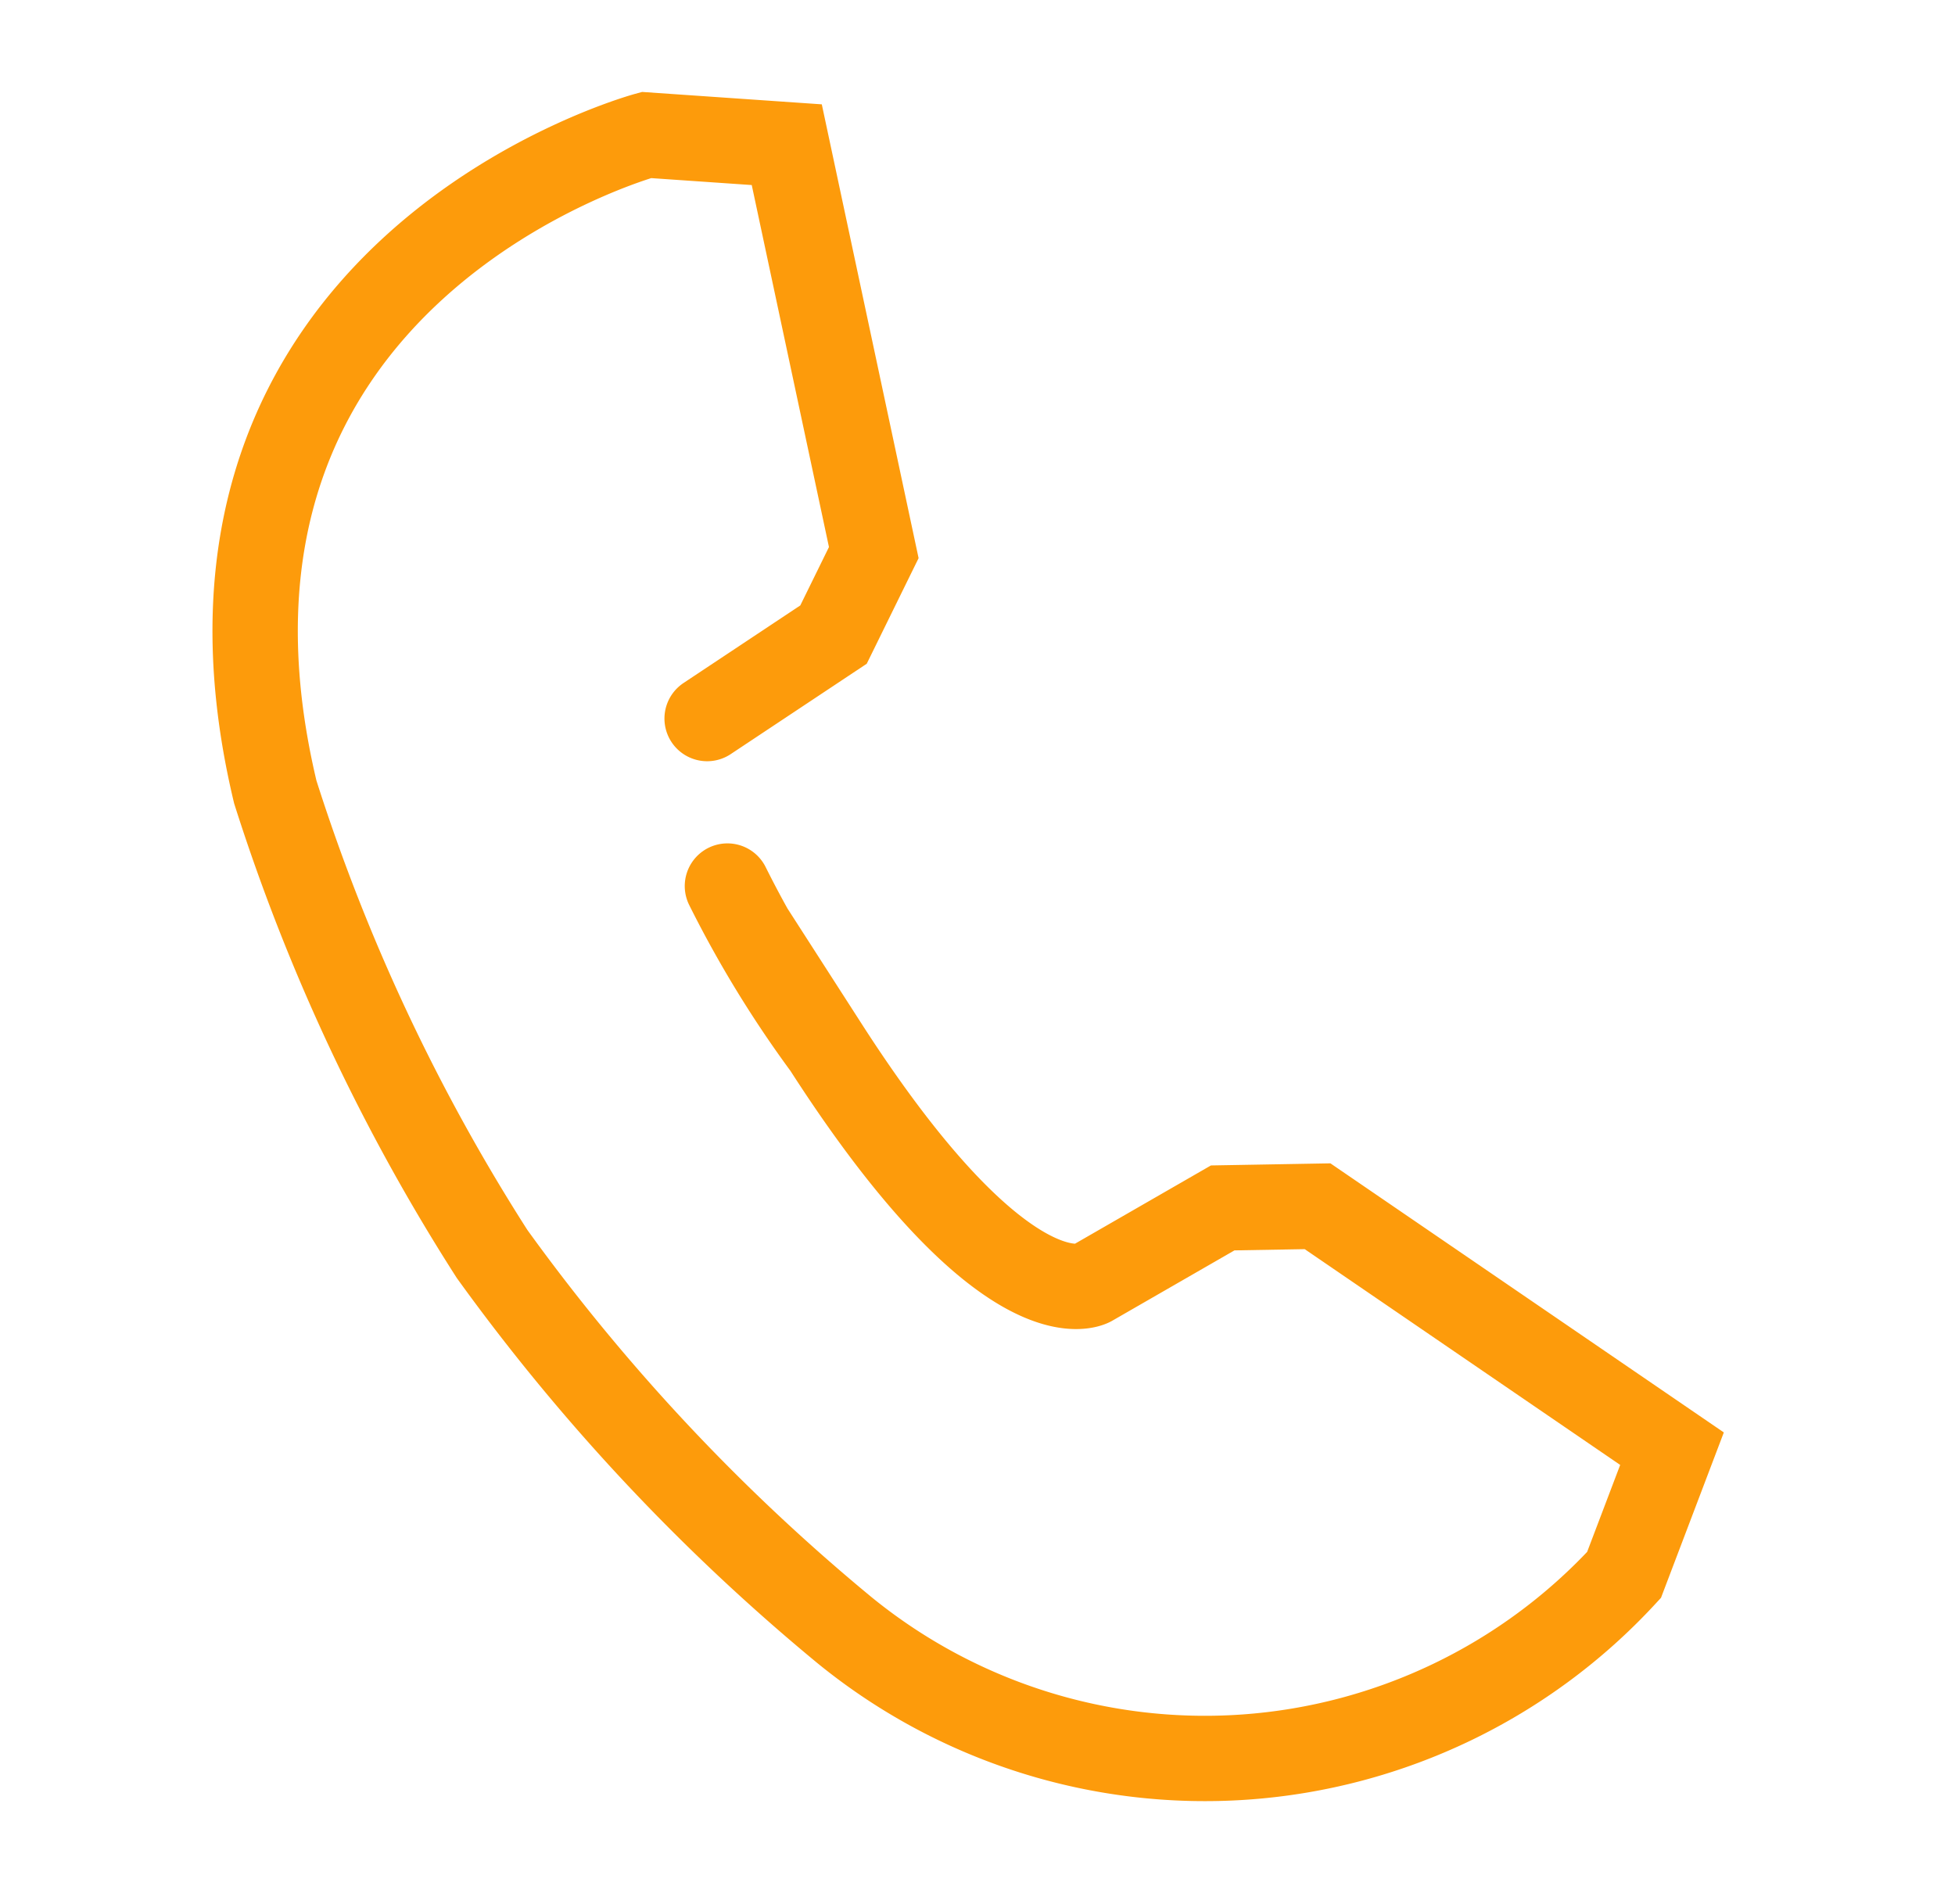
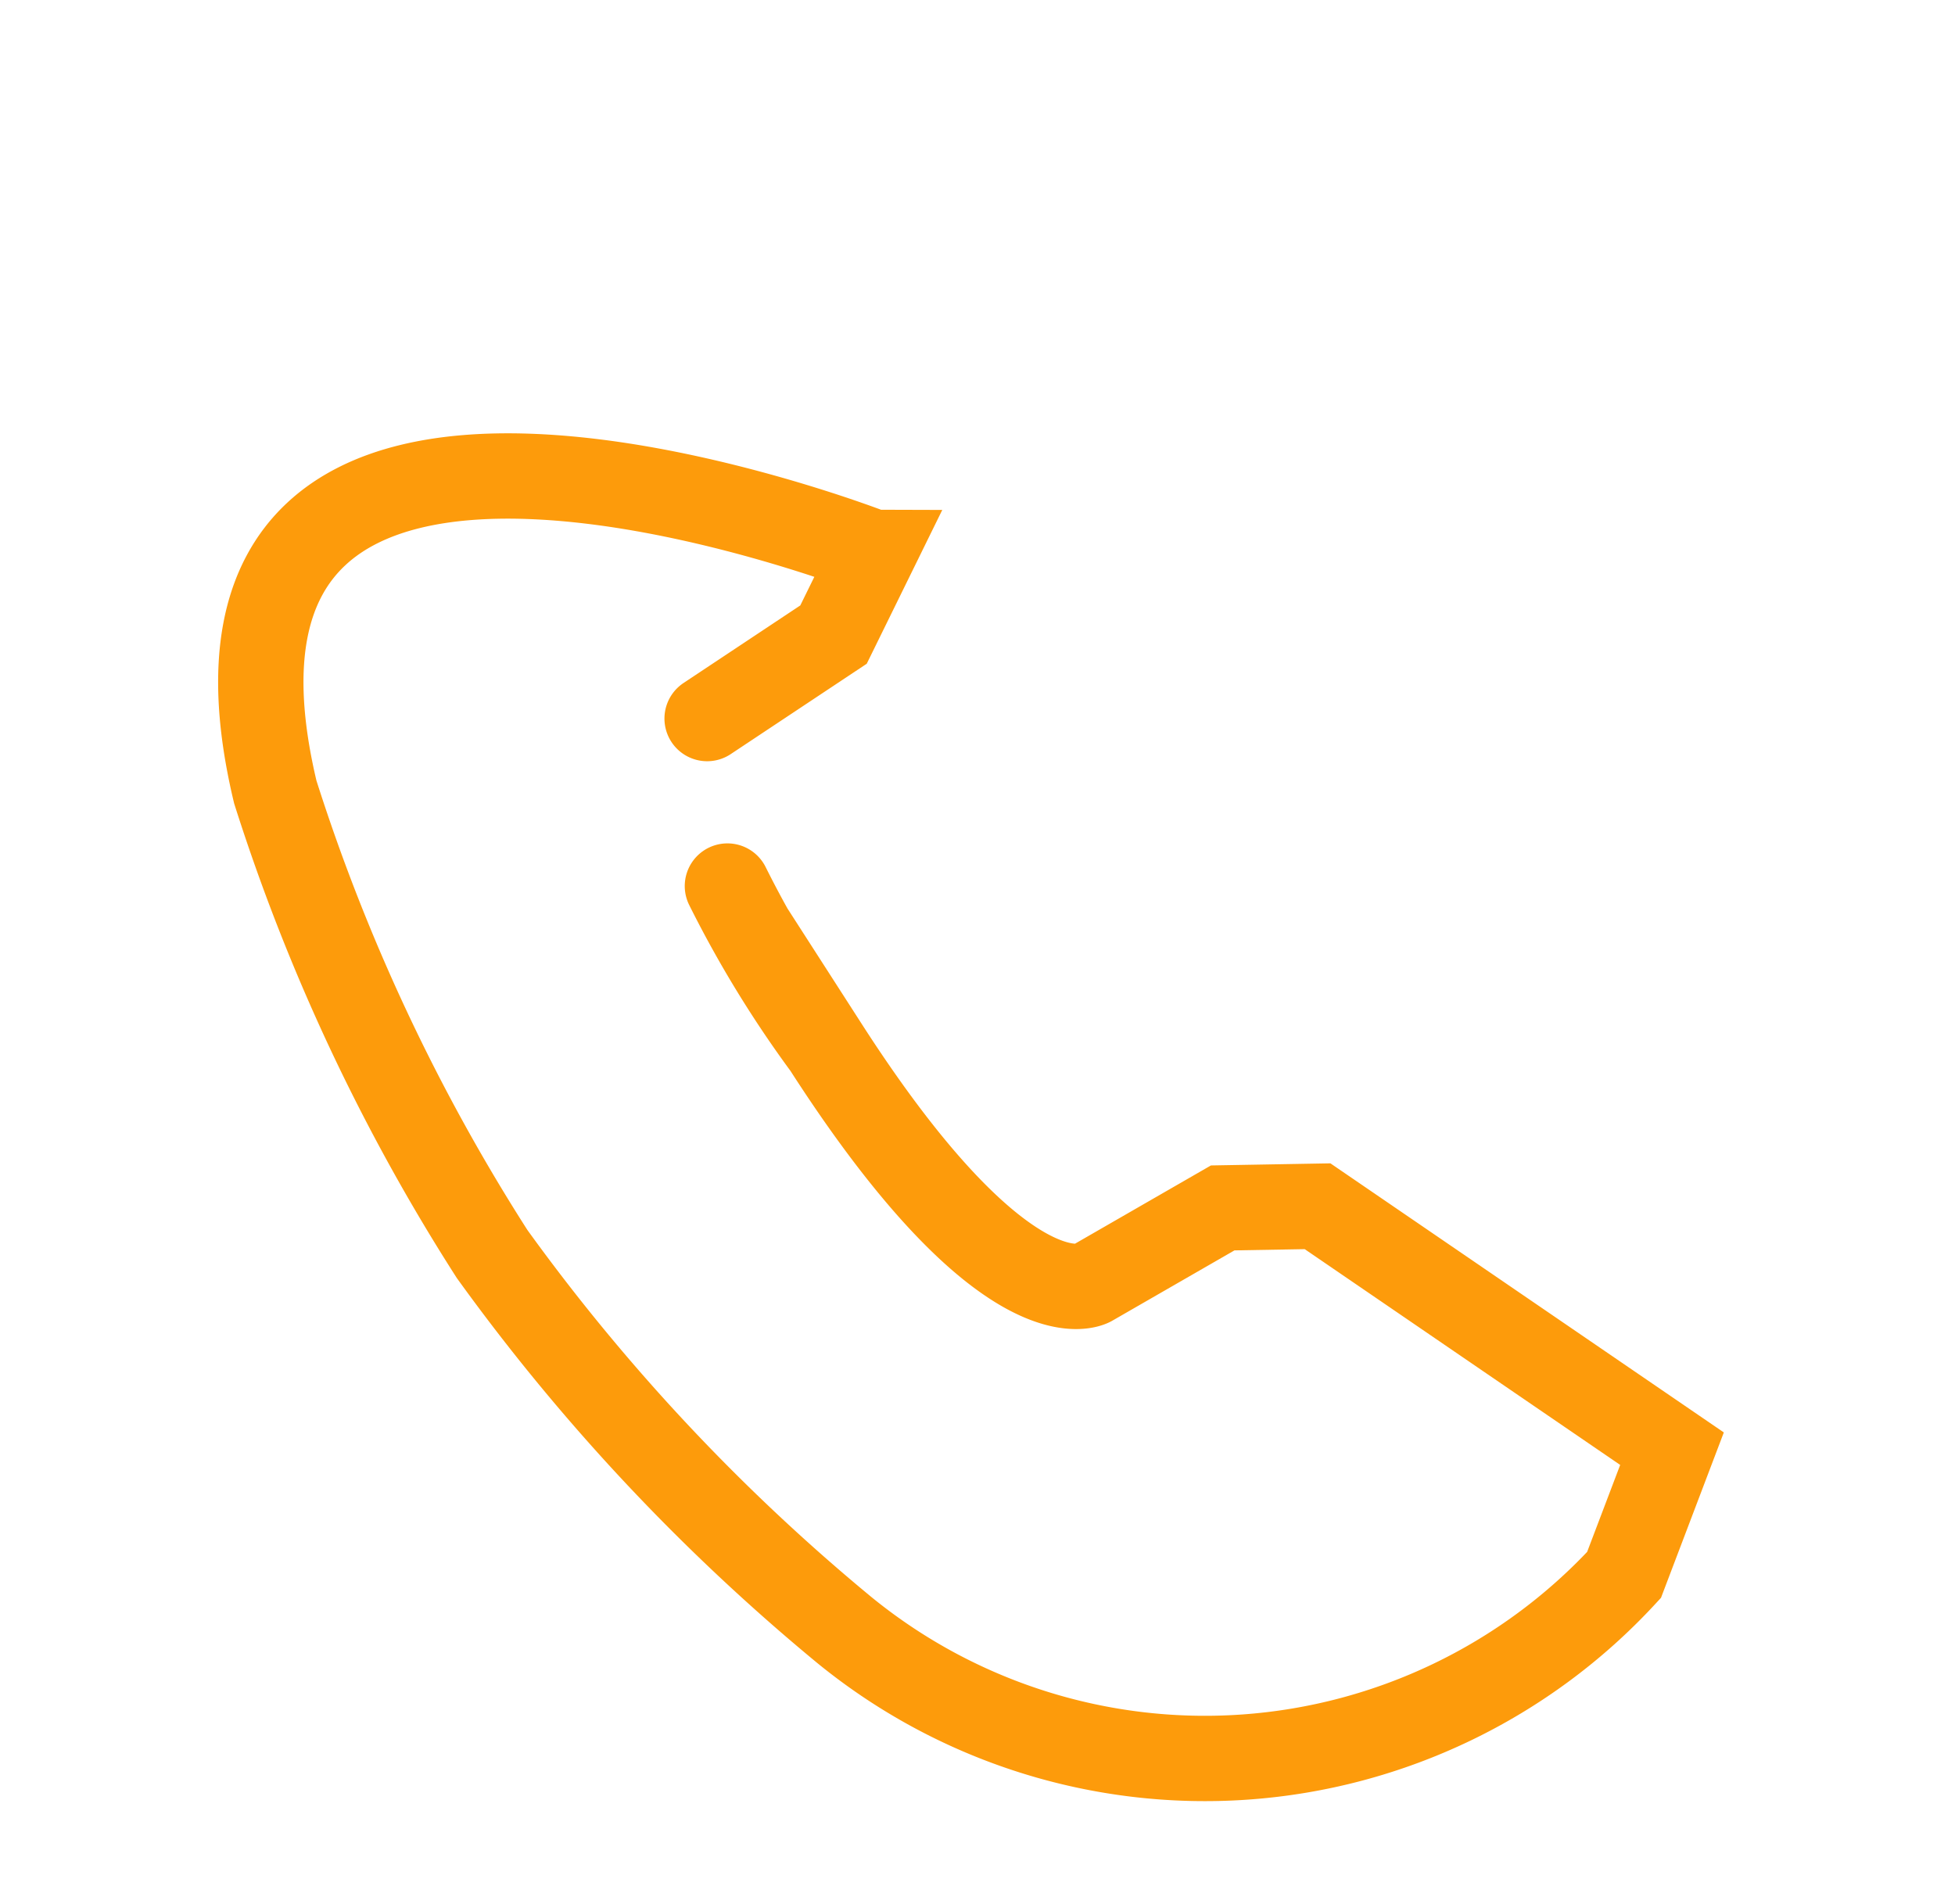
<svg xmlns="http://www.w3.org/2000/svg" width="22.906" height="22.311" viewBox="0 0 22.906 22.311">
  <g data-name="Grupo 9564">
    <g data-name="Grupo 9378">
-       <path data-name="Trazado 13591" d="M5.533 6.771 6.776 5.5l.261-1.038L5.043 0 3.411.232S-1.943 2.984.764 8.668a22.873 22.873 0 0 0 3.613 4.764 23.611 23.611 0 0 0 4.956 3.449 6.682 6.682 0 0 0 8.8-2.537l.241-1.564-4.654-1.912-1.083.251-1.324 1.191s-.851.722-3.621-2.069a12.821 12.821 0 0 1-1.517-1.6" transform="rotate(12.04 -.908 20.644)" style="fill:none;stroke:#fd9b0b;stroke-linecap:round;stroke-miterlimit:10" />
+       <path data-name="Trazado 13591" d="M5.533 6.771 6.776 5.5l.261-1.038S-1.943 2.984.764 8.668a22.873 22.873 0 0 0 3.613 4.764 23.611 23.611 0 0 0 4.956 3.449 6.682 6.682 0 0 0 8.8-2.537l.241-1.564-4.654-1.912-1.083.251-1.324 1.191s-.851.722-3.621-2.069a12.821 12.821 0 0 1-1.517-1.6" transform="rotate(12.04 -.908 20.644)" style="fill:none;stroke:#fd9b0b;stroke-linecap:round;stroke-miterlimit:10" />
    </g>
  </g>
</svg>